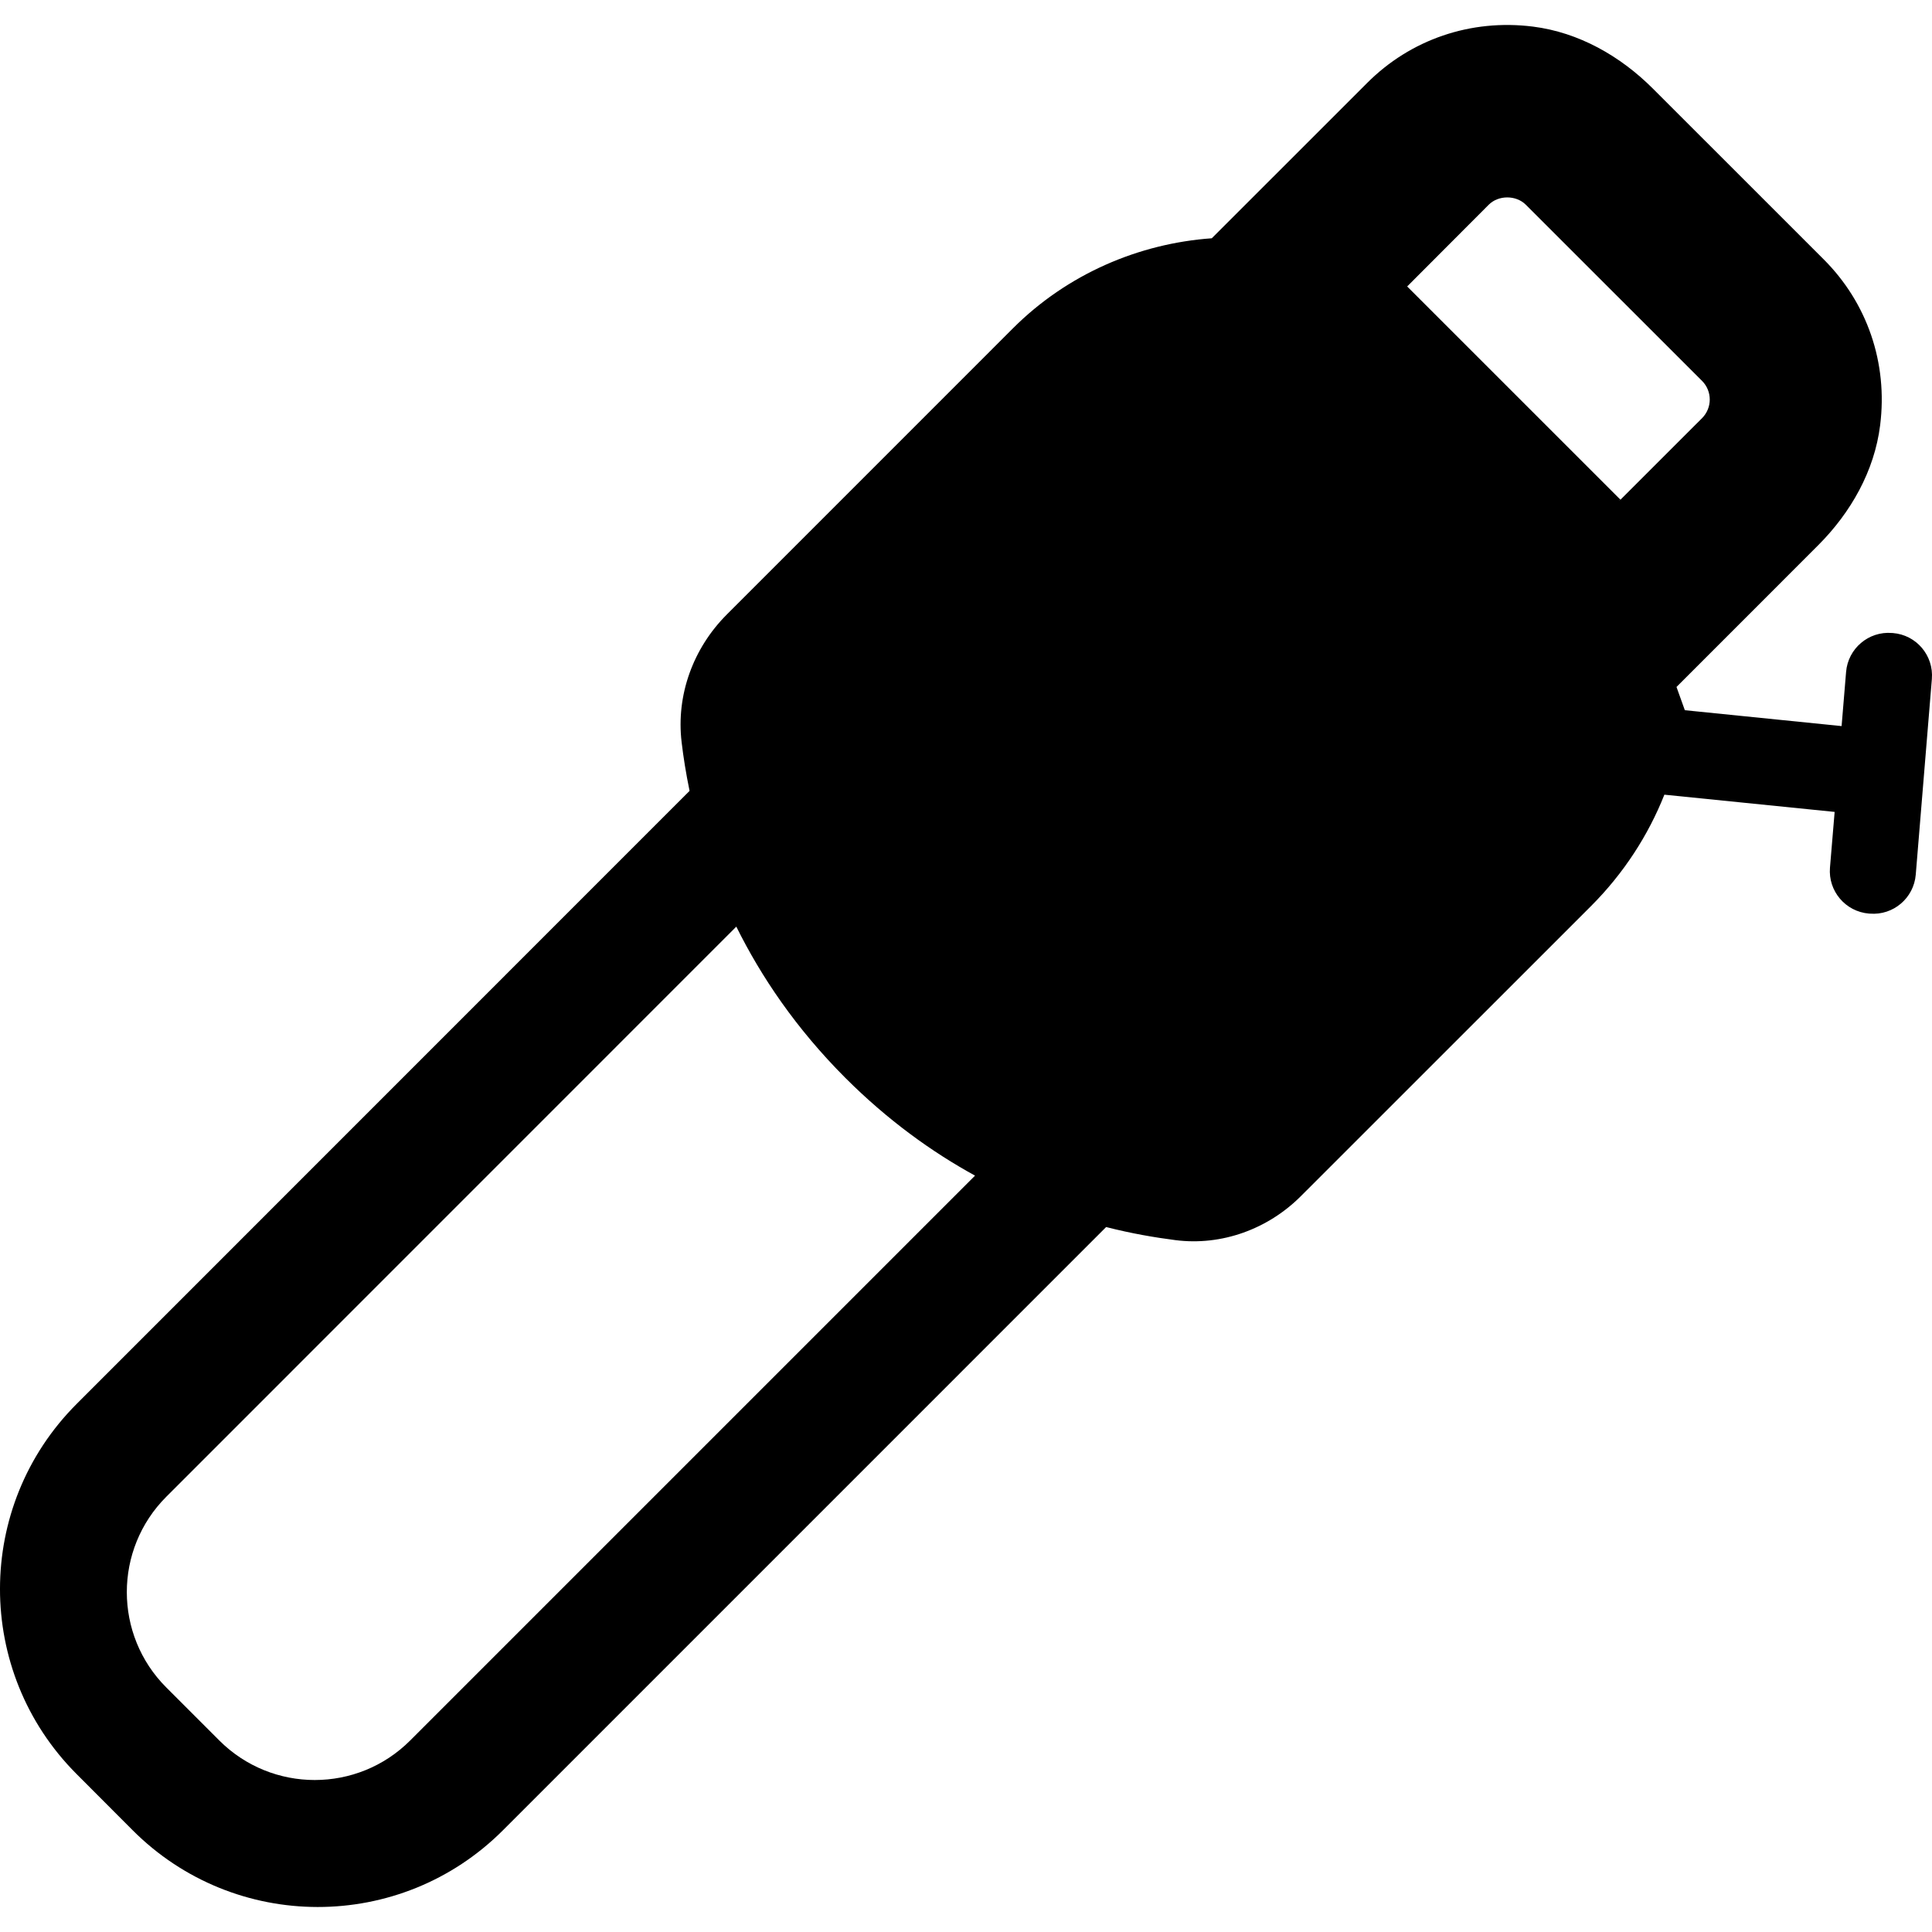
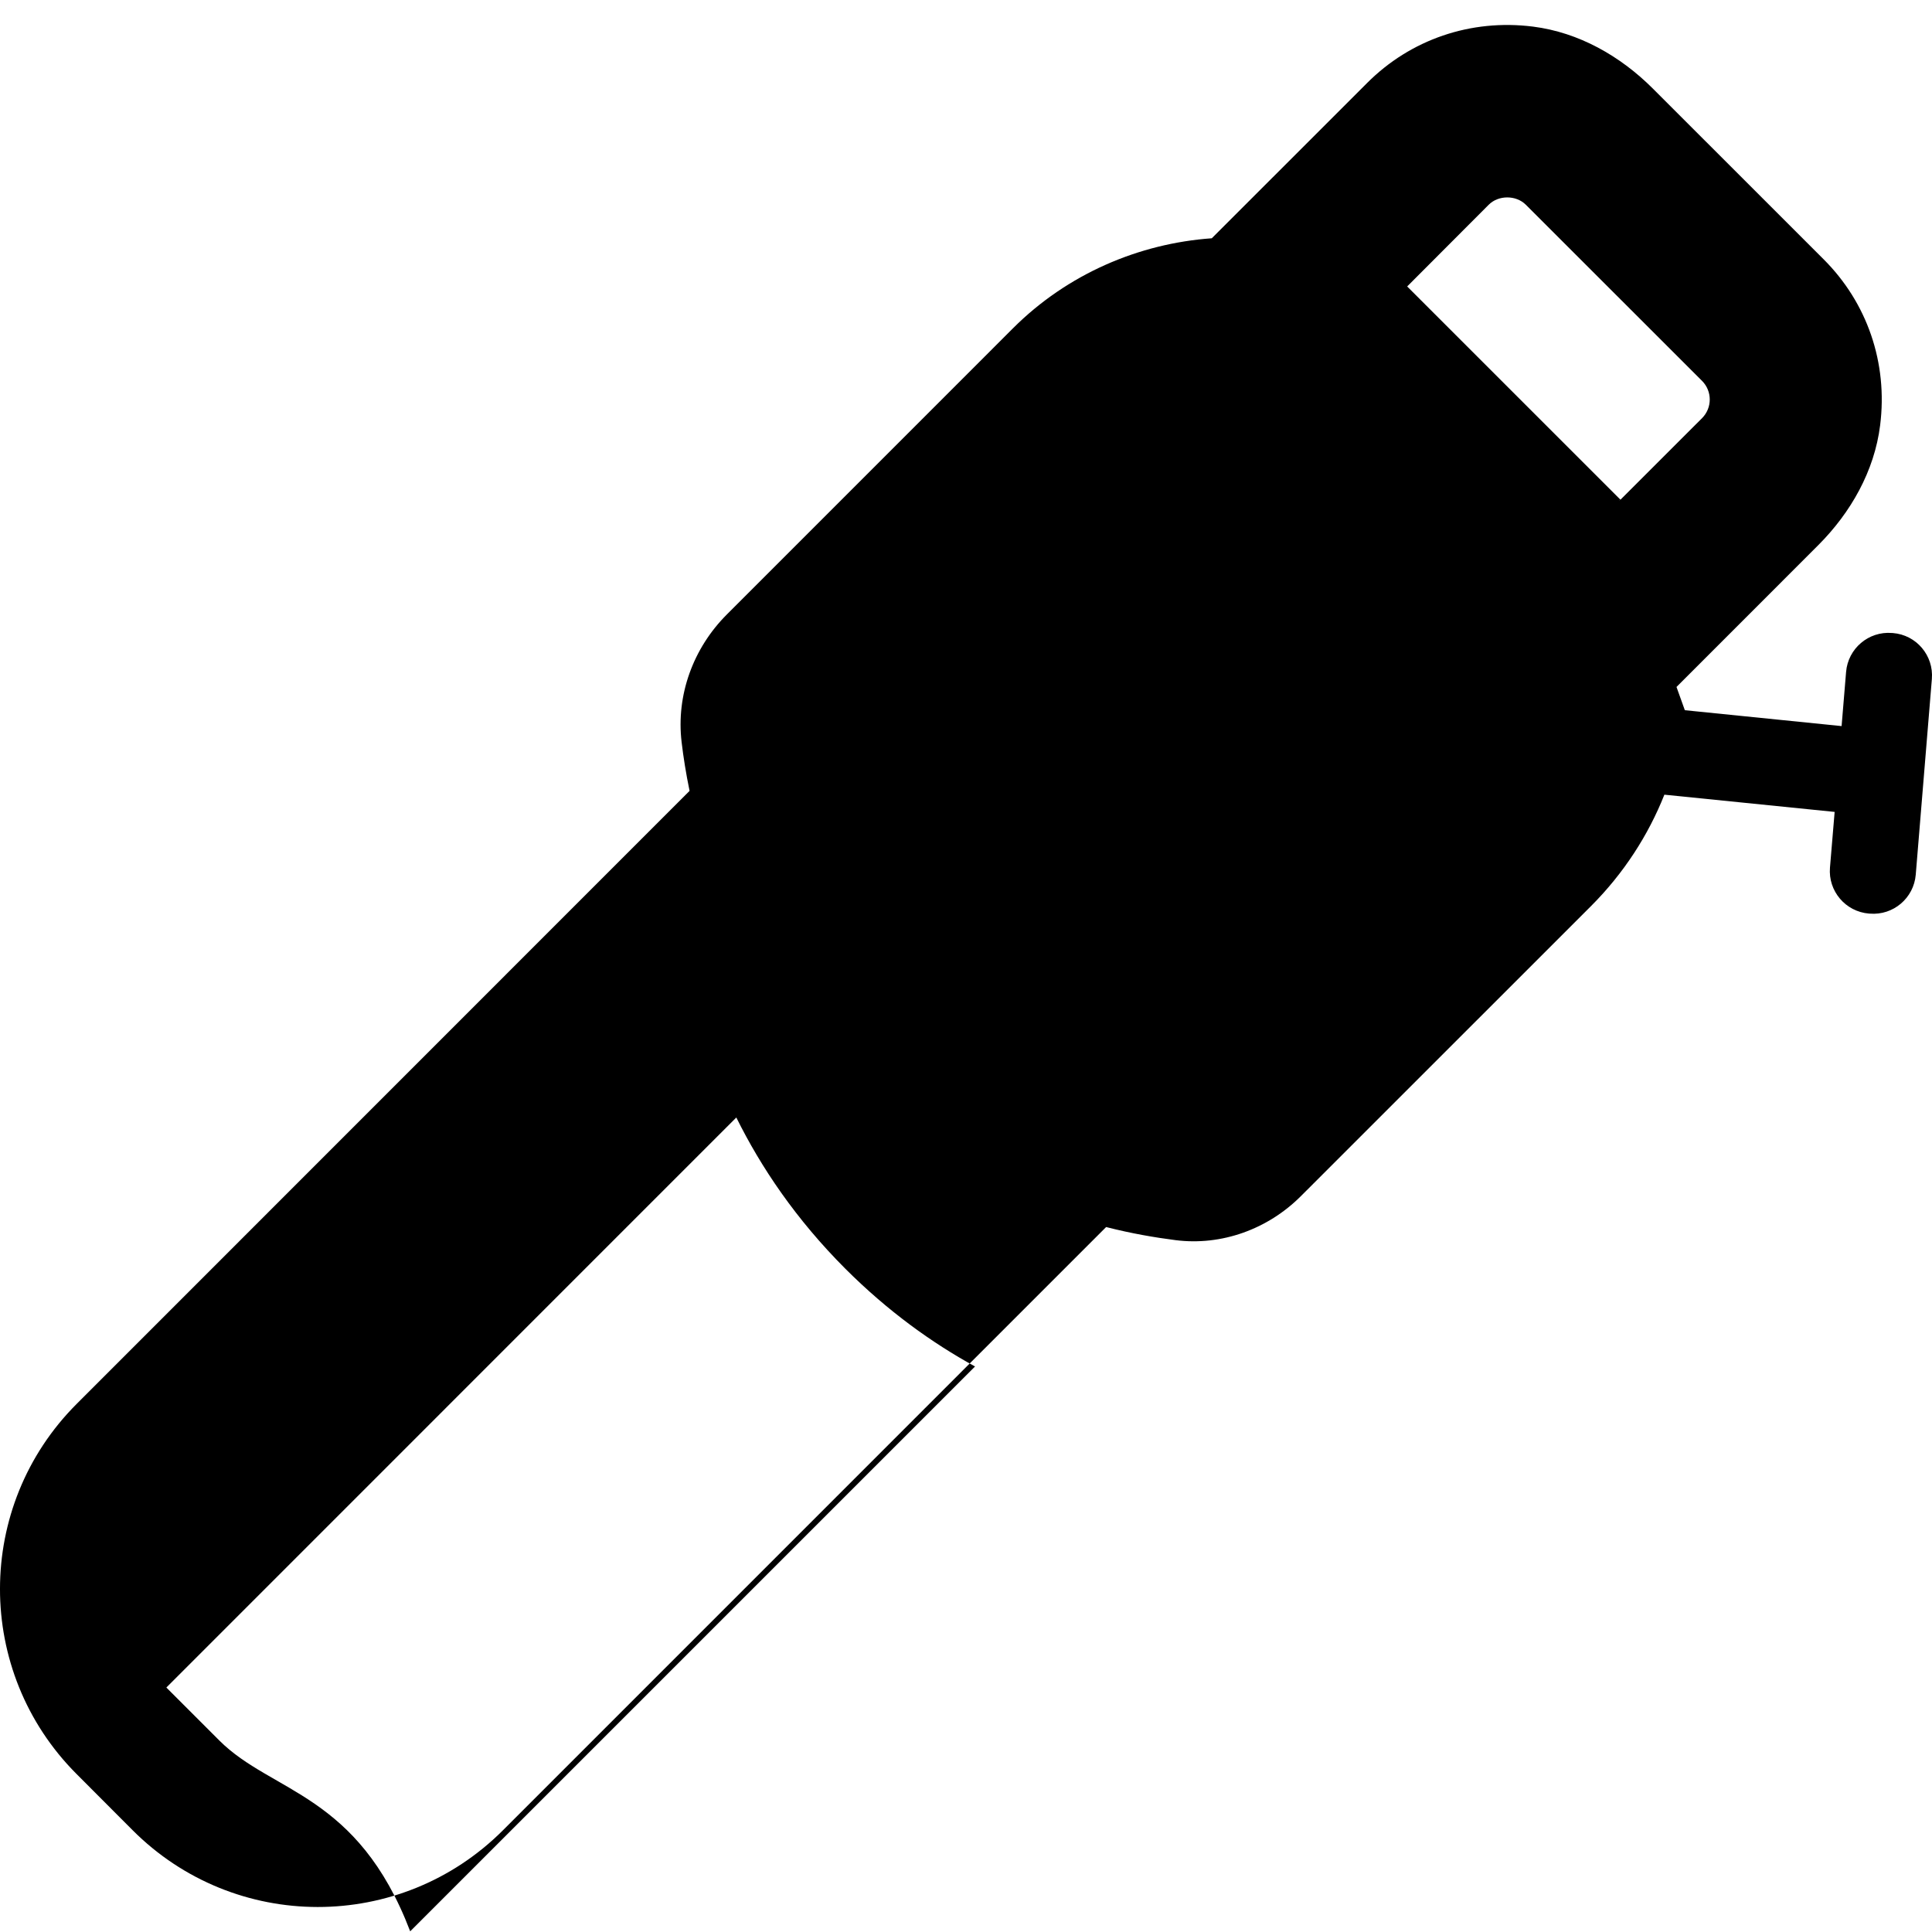
<svg xmlns="http://www.w3.org/2000/svg" fill="#000000" version="1.1" id="Capa_1" width="800px" height="800px" viewBox="0 0 43.063 43.063" xml:space="preserve">
  <g>
-     <path d="M42.191,14.11l-0.02-0.001c-0.521-0.043-0.98,0.346-1.023,0.869l-0.1,1.206l-3.494-0.354   c-0.086-0.242-0.1-0.276-0.186-0.518l3.159-3.16c0.726-0.726,1.253-1.654,1.38-2.673c0.175-1.391-0.289-2.73-1.259-3.699   l-3.806-3.805c-0.726-0.726-1.652-1.253-2.672-1.382c-1.39-0.175-2.732,0.288-3.699,1.258l-3.461,3.46   c-1.621,0.115-3.217,0.793-4.431,2.006l-6.379,6.38c-0.749,0.749-1.133,1.795-1.007,2.847c0.039,0.33,0.096,0.693,0.177,1.084   L1.708,31.293c-2.275,2.276-2.278,5.964-0.006,8.244l1.25,1.253c2.277,2.285,5.976,2.288,8.257,0.007L24.655,27.35   c0.563,0.144,1.087,0.233,1.547,0.292c1.03,0.131,2.06-0.247,2.793-0.98l6.466-6.464c0.729-0.729,1.278-1.58,1.637-2.485   l3.795,0.384l-0.104,1.242c-0.043,0.522,0.346,0.981,0.869,1.024l0.02,0.001c0.522,0.043,0.98-0.346,1.023-0.869l0.359-4.359   C43.104,14.611,42.715,14.152,42.191,14.11z M4.889,38.795l-1.181-1.181c-1.175-1.174-1.175-3.079,0-4.254l12.704-12.706   c0.549,1.109,1.327,2.267,2.433,3.374c0.947,0.946,1.93,1.651,2.888,2.176l-12.59,12.59C7.969,39.969,6.064,39.969,4.889,38.795z    M36.105,11.152l-0.004,0.003C36.09,11.14,36.094,11.14,36.105,11.152z M36.119,11.138l-4.754-4.753l1.818-1.822   c0.217-0.217,0.609-0.217,0.826,0l3.93,3.928c0.227,0.229,0.227,0.599,0,0.828L36.119,11.138z" />
+     <path d="M42.191,14.11l-0.02-0.001c-0.521-0.043-0.98,0.346-1.023,0.869l-0.1,1.206l-3.494-0.354   c-0.086-0.242-0.1-0.276-0.186-0.518l3.159-3.16c0.726-0.726,1.253-1.654,1.38-2.673c0.175-1.391-0.289-2.73-1.259-3.699   l-3.806-3.805c-0.726-0.726-1.652-1.253-2.672-1.382c-1.39-0.175-2.732,0.288-3.699,1.258l-3.461,3.46   c-1.621,0.115-3.217,0.793-4.431,2.006l-6.379,6.38c-0.749,0.749-1.133,1.795-1.007,2.847c0.039,0.33,0.096,0.693,0.177,1.084   L1.708,31.293c-2.275,2.276-2.278,5.964-0.006,8.244l1.25,1.253c2.277,2.285,5.976,2.288,8.257,0.007L24.655,27.35   c0.563,0.144,1.087,0.233,1.547,0.292c1.03,0.131,2.06-0.247,2.793-0.98l6.466-6.464c0.729-0.729,1.278-1.58,1.637-2.485   l3.795,0.384l-0.104,1.242c-0.043,0.522,0.346,0.981,0.869,1.024l0.02,0.001c0.522,0.043,0.98-0.346,1.023-0.869l0.359-4.359   C43.104,14.611,42.715,14.152,42.191,14.11z M4.889,38.795l-1.181-1.181l12.704-12.706   c0.549,1.109,1.327,2.267,2.433,3.374c0.947,0.946,1.93,1.651,2.888,2.176l-12.59,12.59C7.969,39.969,6.064,39.969,4.889,38.795z    M36.105,11.152l-0.004,0.003C36.09,11.14,36.094,11.14,36.105,11.152z M36.119,11.138l-4.754-4.753l1.818-1.822   c0.217-0.217,0.609-0.217,0.826,0l3.93,3.928c0.227,0.229,0.227,0.599,0,0.828L36.119,11.138z" />
  </g>
</svg>